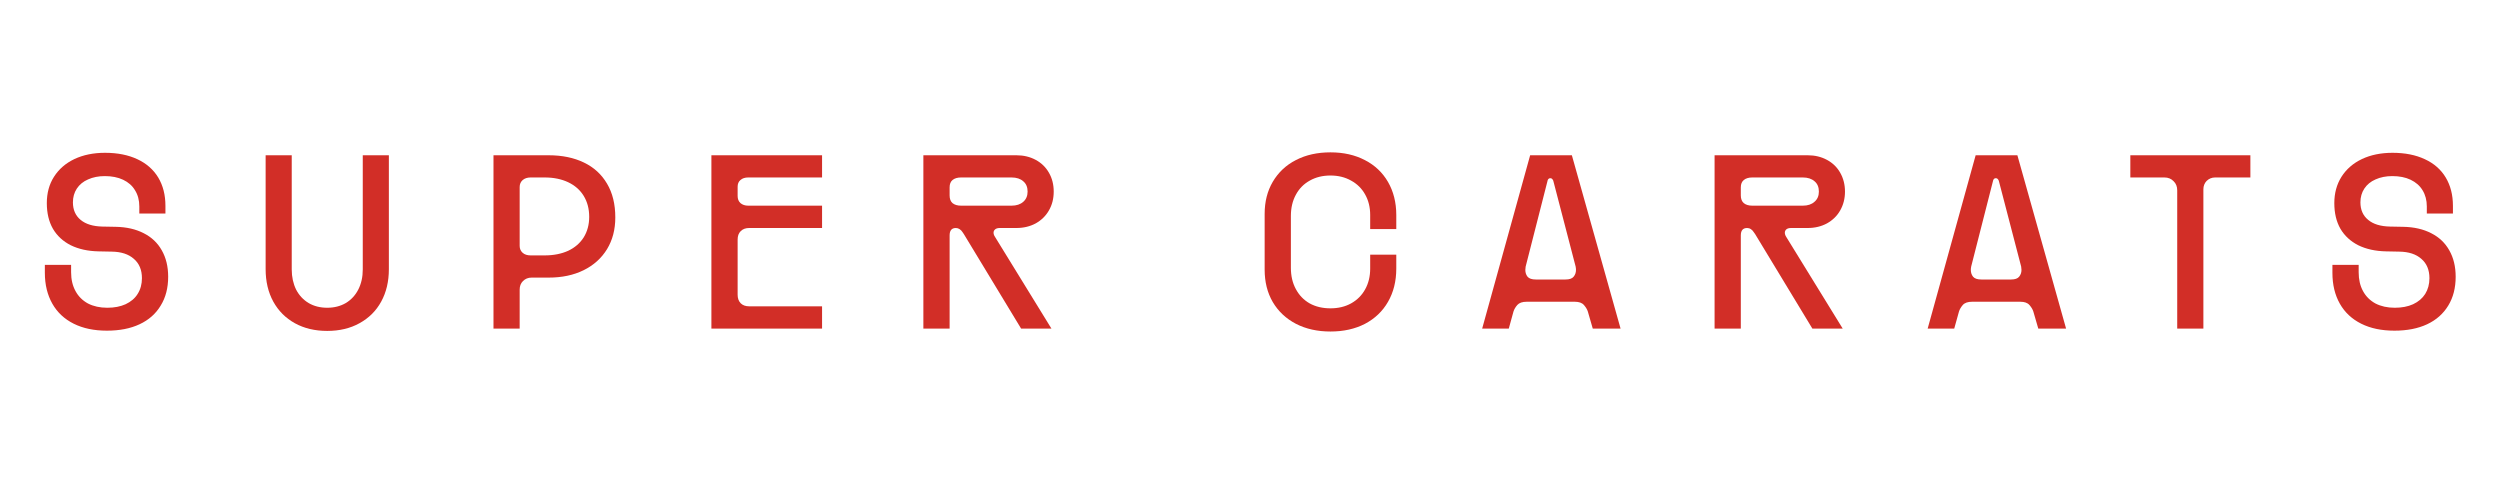
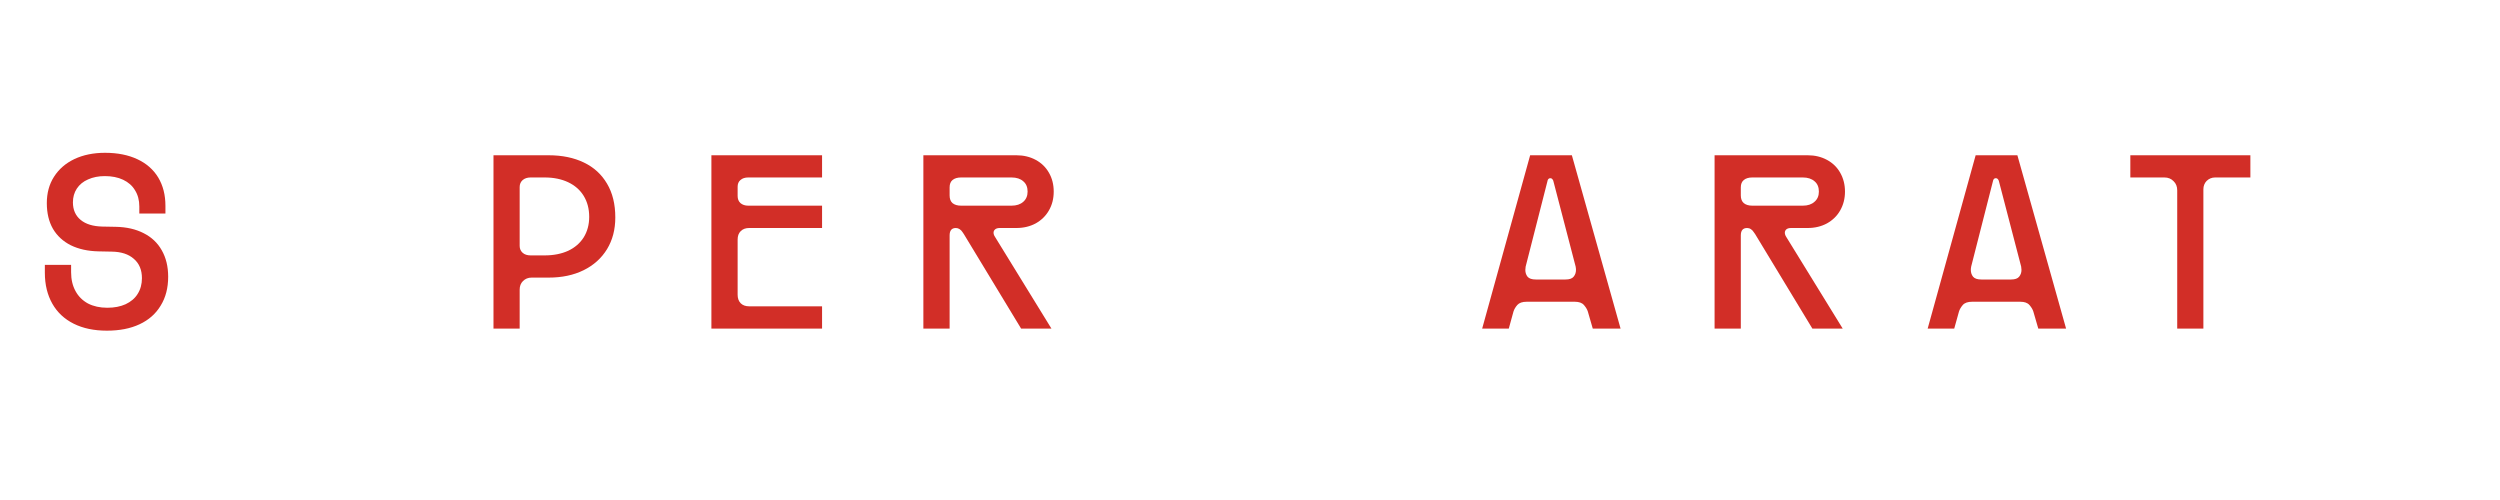
<svg xmlns="http://www.w3.org/2000/svg" version="1.0" preserveAspectRatio="xMidYMid meet" height="40" viewBox="0 0 150 30" zoomAndPan="magnify" width="200">
  <defs>
    <clipPath id="a97f0a0006">
      <path clip-rule="nonzero" d="M 2.418 9.141 L 11 9.141 L 11 20 L 2.418 20 Z M 2.418 9.141" />
    </clipPath>
    <clipPath id="76e526d105">
      <path clip-rule="nonzero" d="M 15 9.141 L 24 9.141 L 24 20 L 15 20 Z M 15 9.141" />
    </clipPath>
    <clipPath id="adda6df0d2">
      <path clip-rule="nonzero" d="M 29 9.141 L 37 9.141 L 37 20 L 29 20 Z M 29 9.141" />
    </clipPath>
    <clipPath id="daeae284f6">
-       <path clip-rule="nonzero" d="M 42 9.141 L 50 9.141 L 50 20 L 42 20 Z M 42 9.141" />
+       <path clip-rule="nonzero" d="M 42 9.141 L 50 9.141 L 50 20 L 42 20 M 42 9.141" />
    </clipPath>
    <clipPath id="1f80bdbd7b">
      <path clip-rule="nonzero" d="M 55 9.141 L 64 9.141 L 64 20 L 55 20 Z M 55 9.141" />
    </clipPath>
    <clipPath id="7a8a0b60c3">
      <path clip-rule="nonzero" d="M 75 9.141 L 84 9.141 L 84 20 L 75 20 Z M 75 9.141" />
    </clipPath>
    <clipPath id="fbef37d3f0">
      <path clip-rule="nonzero" d="M 88 9.141 L 98 9.141 L 98 20 L 88 20 Z M 88 9.141" />
    </clipPath>
    <clipPath id="06cd4b8349">
      <path clip-rule="nonzero" d="M 102 9.141 L 111 9.141 L 111 20 L 102 20 Z M 102 9.141" />
    </clipPath>
    <clipPath id="a4e445e7b2">
      <path clip-rule="nonzero" d="M 115 9.141 L 124 9.141 L 124 20 L 115 20 Z M 115 9.141" />
    </clipPath>
    <clipPath id="b8f88aa2b0">
      <path clip-rule="nonzero" d="M 127 9.141 L 136 9.141 L 136 20 L 127 20 Z M 127 9.141" />
    </clipPath>
    <clipPath id="fe5ed48c0b">
-       <path clip-rule="nonzero" d="M 139 9.141 L 147.578 9.141 L 147.578 20 L 139 20 Z M 139 9.141" />
-     </clipPath>
+       </clipPath>
  </defs>
  <g clip-path="url(#a97f0a0006)">
    <path fill-rule="nonzero" fill-opacity="1" d="M 6.414 19.84 C 5.648 19.84 4.984 19.703 4.422 19.422 C 3.867 19.145 3.438 18.746 3.141 18.223 C 2.844 17.699 2.691 17.082 2.691 16.367 L 2.691 15.891 L 4.266 15.891 L 4.266 16.332 C 4.266 16.766 4.355 17.145 4.531 17.465 C 4.703 17.785 4.957 18.035 5.281 18.211 C 5.609 18.379 5.992 18.465 6.438 18.465 C 6.859 18.465 7.223 18.395 7.535 18.254 C 7.852 18.105 8.094 17.902 8.258 17.637 C 8.43 17.367 8.516 17.051 8.516 16.691 C 8.516 16.195 8.355 15.809 8.031 15.531 C 7.715 15.25 7.273 15.105 6.707 15.098 L 5.918 15.082 C 5.273 15.07 4.715 14.945 4.246 14.715 C 3.781 14.48 3.426 14.152 3.176 13.727 C 2.93 13.297 2.809 12.785 2.809 12.188 C 2.809 11.59 2.949 11.062 3.238 10.609 C 3.531 10.148 3.941 9.793 4.465 9.543 C 4.996 9.293 5.609 9.168 6.301 9.168 C 7.051 9.168 7.695 9.297 8.238 9.551 C 8.785 9.805 9.203 10.172 9.492 10.648 C 9.781 11.129 9.926 11.695 9.926 12.352 L 9.926 12.812 L 8.359 12.812 L 8.359 12.387 C 8.359 12.016 8.273 11.691 8.102 11.418 C 7.938 11.141 7.699 10.934 7.387 10.785 C 7.074 10.637 6.707 10.566 6.289 10.566 C 5.91 10.566 5.574 10.633 5.281 10.766 C 4.992 10.891 4.77 11.074 4.609 11.316 C 4.453 11.555 4.375 11.828 4.375 12.141 C 4.375 12.59 4.531 12.941 4.84 13.195 C 5.152 13.453 5.59 13.582 6.145 13.594 L 6.941 13.609 C 7.594 13.621 8.152 13.75 8.621 13.992 C 9.094 14.23 9.457 14.574 9.707 15.02 C 9.961 15.465 10.09 15.992 10.09 16.605 C 10.09 17.273 9.941 17.852 9.641 18.336 C 9.348 18.824 8.926 19.199 8.371 19.457 C 7.82 19.715 7.168 19.84 6.414 19.84 Z M 6.414 19.84" fill="#d22e27" />
  </g>
  <g clip-path="url(#76e526d105)">
-     <path fill-rule="nonzero" fill-opacity="1" d="M 19.633 19.855 C 18.898 19.855 18.254 19.703 17.695 19.395 C 17.137 19.086 16.707 18.656 16.398 18.098 C 16.09 17.535 15.938 16.887 15.938 16.152 L 15.938 9.316 L 17.504 9.316 L 17.504 16.168 C 17.504 16.621 17.594 17.023 17.766 17.375 C 17.945 17.719 18.195 17.988 18.52 18.184 C 18.84 18.371 19.211 18.465 19.633 18.465 C 20.051 18.465 20.422 18.371 20.746 18.184 C 21.07 17.988 21.32 17.719 21.496 17.375 C 21.676 17.023 21.766 16.621 21.766 16.168 L 21.766 9.316 L 23.332 9.316 L 23.332 16.152 C 23.332 16.887 23.18 17.535 22.871 18.098 C 22.566 18.656 22.129 19.086 21.566 19.395 C 21.012 19.703 20.363 19.855 19.633 19.855 Z M 19.633 19.855" fill="#d22e27" />
-   </g>
+     </g>
  <g clip-path="url(#adda6df0d2)">
    <path fill-rule="nonzero" fill-opacity="1" d="M 29.609 9.316 L 32.918 9.316 C 33.727 9.316 34.43 9.461 35.031 9.75 C 35.633 10.039 36.094 10.461 36.422 11.02 C 36.754 11.578 36.918 12.254 36.918 13.047 C 36.918 13.77 36.754 14.402 36.422 14.949 C 36.09 15.492 35.621 15.914 35.02 16.211 C 34.418 16.508 33.719 16.656 32.918 16.656 L 31.891 16.656 C 31.688 16.656 31.516 16.727 31.379 16.863 C 31.246 16.996 31.18 17.164 31.18 17.375 L 31.18 19.715 L 29.609 19.715 Z M 31.18 14.758 C 31.18 14.926 31.242 15.062 31.359 15.168 C 31.477 15.273 31.637 15.324 31.836 15.324 L 32.684 15.324 C 33.219 15.324 33.688 15.23 34.09 15.047 C 34.492 14.859 34.801 14.59 35.02 14.246 C 35.238 13.895 35.352 13.484 35.352 13.012 C 35.352 12.523 35.238 12.105 35.02 11.75 C 34.801 11.395 34.492 11.125 34.09 10.934 C 33.691 10.746 33.223 10.648 32.684 10.648 L 31.836 10.648 C 31.637 10.648 31.477 10.703 31.359 10.805 C 31.242 10.91 31.18 11.047 31.18 11.219 Z M 31.18 14.758" fill="#d22e27" />
  </g>
  <g clip-path="url(#daeae284f6)">
    <path fill-rule="nonzero" fill-opacity="1" d="M 42.684 9.316 L 49.324 9.316 L 49.324 10.648 L 44.895 10.648 C 44.699 10.648 44.543 10.699 44.426 10.801 C 44.312 10.898 44.258 11.035 44.258 11.203 L 44.258 11.758 C 44.258 11.938 44.312 12.078 44.426 12.184 C 44.543 12.285 44.699 12.34 44.895 12.34 L 49.324 12.34 L 49.324 13.68 L 44.949 13.68 C 44.738 13.68 44.566 13.742 44.441 13.871 C 44.316 13.992 44.258 14.16 44.258 14.375 L 44.258 17.684 C 44.258 17.898 44.316 18.066 44.441 18.195 C 44.566 18.32 44.738 18.379 44.949 18.379 L 49.324 18.379 L 49.324 19.715 L 42.684 19.715 Z M 42.684 9.316" fill="#d22e27" />
  </g>
  <g clip-path="url(#1f80bdbd7b)">
    <path fill-rule="nonzero" fill-opacity="1" d="M 55.402 9.316 L 60.988 9.316 C 61.418 9.316 61.805 9.41 62.145 9.594 C 62.484 9.777 62.75 10.035 62.938 10.367 C 63.129 10.699 63.223 11.074 63.223 11.496 C 63.223 11.914 63.129 12.289 62.938 12.621 C 62.75 12.953 62.484 13.211 62.145 13.402 C 61.805 13.586 61.418 13.68 60.988 13.68 L 59.988 13.68 C 59.867 13.68 59.773 13.707 59.707 13.762 C 59.645 13.816 59.613 13.883 59.613 13.961 C 59.613 14.047 59.645 14.133 59.707 14.223 L 63.086 19.715 L 61.266 19.715 L 57.832 14.047 C 57.824 14.031 57.797 13.992 57.75 13.926 C 57.707 13.855 57.648 13.797 57.578 13.75 C 57.508 13.703 57.434 13.68 57.352 13.68 C 57.102 13.68 56.977 13.828 56.977 14.125 L 56.977 19.715 L 55.402 19.715 Z M 56.977 11.727 C 56.977 11.93 57.035 12.086 57.152 12.188 C 57.277 12.289 57.445 12.34 57.664 12.34 L 60.691 12.34 C 60.988 12.34 61.223 12.262 61.395 12.109 C 61.566 11.961 61.656 11.754 61.656 11.496 C 61.656 11.23 61.57 11.023 61.398 10.879 C 61.23 10.727 60.992 10.648 60.691 10.648 L 57.664 10.648 C 57.445 10.648 57.277 10.699 57.152 10.801 C 57.035 10.898 56.977 11.047 56.977 11.238 Z M 56.977 11.727" fill="#d22e27" />
  </g>
  <g clip-path="url(#7a8a0b60c3)">
-     <path fill-rule="nonzero" fill-opacity="1" d="M 79.828 19.891 C 79.047 19.891 78.355 19.738 77.758 19.43 C 77.16 19.117 76.699 18.684 76.367 18.125 C 76.039 17.562 75.879 16.914 75.879 16.176 L 75.879 12.836 C 75.879 12.105 76.039 11.465 76.367 10.906 C 76.699 10.344 77.16 9.906 77.758 9.602 C 78.355 9.293 79.047 9.141 79.828 9.141 C 80.613 9.141 81.301 9.297 81.898 9.609 C 82.492 9.914 82.953 10.352 83.281 10.918 C 83.609 11.488 83.777 12.148 83.777 12.898 L 83.777 13.742 L 82.211 13.742 L 82.211 12.898 C 82.211 12.434 82.109 12.027 81.91 11.672 C 81.711 11.312 81.43 11.035 81.066 10.836 C 80.707 10.633 80.293 10.531 79.828 10.531 C 79.359 10.531 78.945 10.633 78.586 10.836 C 78.227 11.035 77.949 11.316 77.75 11.688 C 77.551 12.055 77.453 12.477 77.453 12.957 L 77.453 16.07 C 77.453 16.551 77.551 16.977 77.75 17.344 C 77.949 17.715 78.223 18 78.578 18.203 C 78.938 18.402 79.355 18.5 79.828 18.5 C 80.293 18.5 80.707 18.402 81.066 18.203 C 81.43 18 81.711 17.719 81.91 17.359 C 82.109 17 82.211 16.586 82.211 16.117 L 82.211 15.281 L 83.777 15.281 L 83.777 16.117 C 83.777 16.875 83.609 17.539 83.281 18.109 C 82.953 18.68 82.492 19.117 81.898 19.43 C 81.301 19.738 80.613 19.891 79.828 19.891 Z M 79.828 19.891" fill="#d22e27" />
-   </g>
+     </g>
  <g clip-path="url(#fbef37d3f0)">
    <path fill-rule="nonzero" fill-opacity="1" d="M 91.809 9.316 L 94.312 9.316 L 97.234 19.715 L 95.566 19.715 L 95.27 18.691 C 95.23 18.566 95.152 18.434 95.035 18.301 C 94.922 18.168 94.738 18.105 94.488 18.105 L 91.598 18.105 C 91.34 18.105 91.156 18.168 91.035 18.301 C 90.922 18.434 90.848 18.566 90.809 18.691 L 90.527 19.715 L 88.93 19.715 Z M 91.539 15.996 C 91.527 16.082 91.52 16.148 91.52 16.195 C 91.52 16.352 91.562 16.488 91.652 16.602 C 91.746 16.715 91.914 16.77 92.148 16.77 L 93.93 16.77 C 94.164 16.77 94.328 16.715 94.418 16.602 C 94.512 16.488 94.559 16.352 94.559 16.195 C 94.559 16.148 94.555 16.082 94.539 15.996 L 93.207 10.883 C 93.195 10.828 93.176 10.781 93.141 10.75 C 93.113 10.711 93.074 10.691 93.023 10.691 C 92.922 10.691 92.863 10.758 92.844 10.883 Z M 91.539 15.996" fill="#d22e27" />
  </g>
  <g clip-path="url(#06cd4b8349)">
    <path fill-rule="nonzero" fill-opacity="1" d="M 102.875 9.316 L 108.465 9.316 C 108.895 9.316 109.281 9.41 109.621 9.594 C 109.961 9.777 110.227 10.035 110.414 10.367 C 110.602 10.699 110.699 11.074 110.699 11.496 C 110.699 11.914 110.602 12.289 110.414 12.621 C 110.227 12.953 109.961 13.211 109.621 13.402 C 109.281 13.586 108.895 13.68 108.465 13.68 L 107.465 13.68 C 107.34 13.68 107.246 13.707 107.18 13.762 C 107.121 13.816 107.09 13.883 107.09 13.961 C 107.09 14.047 107.121 14.133 107.18 14.223 L 110.562 19.715 L 108.742 19.715 L 105.309 14.047 C 105.301 14.031 105.27 13.992 105.223 13.926 C 105.18 13.855 105.125 13.797 105.055 13.75 C 104.984 13.703 104.906 13.68 104.828 13.68 C 104.574 13.68 104.449 13.828 104.449 14.125 L 104.449 19.715 L 102.875 19.715 Z M 104.449 11.727 C 104.449 11.93 104.508 12.086 104.629 12.188 C 104.75 12.289 104.922 12.34 105.137 12.34 L 108.168 12.34 C 108.465 12.34 108.699 12.262 108.867 12.109 C 109.043 11.961 109.133 11.754 109.133 11.496 C 109.133 11.23 109.047 11.023 108.875 10.879 C 108.703 10.727 108.469 10.648 108.168 10.648 L 105.137 10.648 C 104.922 10.648 104.75 10.699 104.629 10.801 C 104.508 10.898 104.449 11.047 104.449 11.238 Z M 104.449 11.727" fill="#d22e27" />
  </g>
  <g clip-path="url(#a4e445e7b2)">
    <path fill-rule="nonzero" fill-opacity="1" d="M 118.539 9.316 L 121.043 9.316 L 123.965 19.715 L 122.297 19.715 L 122 18.691 C 121.961 18.566 121.883 18.434 121.766 18.301 C 121.652 18.168 121.469 18.105 121.219 18.105 L 118.324 18.105 C 118.07 18.105 117.883 18.168 117.766 18.301 C 117.652 18.434 117.578 18.566 117.539 18.691 L 117.254 19.715 L 115.66 19.715 Z M 118.27 15.996 C 118.254 16.082 118.25 16.148 118.25 16.195 C 118.25 16.352 118.293 16.488 118.383 16.602 C 118.477 16.715 118.645 16.77 118.879 16.77 L 120.66 16.77 C 120.895 16.77 121.059 16.715 121.148 16.602 C 121.242 16.488 121.289 16.352 121.289 16.195 C 121.289 16.148 121.281 16.082 121.27 15.996 L 119.938 10.883 C 119.926 10.828 119.906 10.781 119.871 10.75 C 119.844 10.711 119.805 10.691 119.75 10.691 C 119.652 10.691 119.594 10.758 119.574 10.883 Z M 118.27 15.996" fill="#d22e27" />
  </g>
  <g clip-path="url(#b8f88aa2b0)">
    <path fill-rule="nonzero" fill-opacity="1" d="M 130.633 11.418 C 130.633 11.195 130.562 11.012 130.414 10.871 C 130.273 10.723 130.09 10.648 129.863 10.648 L 127.82 10.648 L 127.82 9.316 L 135.023 9.316 L 135.023 10.648 L 132.91 10.648 C 132.707 10.648 132.539 10.719 132.398 10.855 C 132.27 10.988 132.203 11.156 132.203 11.359 L 132.203 19.715 L 130.633 19.715 Z M 130.633 11.418" fill="#d22e27" />
  </g>
  <g clip-path="url(#fe5ed48c0b)">
    <path fill-rule="nonzero" fill-opacity="1" d="M 143.668 19.84 C 142.898 19.84 142.234 19.703 141.672 19.422 C 141.117 19.145 140.688 18.746 140.391 18.223 C 140.094 17.699 139.945 17.082 139.945 16.367 L 139.945 15.891 L 141.52 15.891 L 141.52 16.332 C 141.52 16.766 141.605 17.145 141.781 17.465 C 141.953 17.785 142.207 18.035 142.531 18.211 C 142.859 18.379 143.242 18.465 143.688 18.465 C 144.109 18.465 144.477 18.395 144.785 18.254 C 145.102 18.105 145.344 17.902 145.512 17.637 C 145.68 17.367 145.766 17.051 145.766 16.691 C 145.766 16.195 145.605 15.809 145.281 15.531 C 144.965 15.25 144.523 15.105 143.957 15.098 L 143.168 15.082 C 142.523 15.07 141.965 14.945 141.496 14.715 C 141.035 14.48 140.676 14.152 140.426 13.727 C 140.18 13.297 140.059 12.785 140.059 12.188 C 140.059 11.59 140.203 11.062 140.488 10.609 C 140.781 10.148 141.191 9.793 141.715 9.543 C 142.246 9.293 142.859 9.168 143.551 9.168 C 144.301 9.168 144.945 9.297 145.488 9.551 C 146.039 9.805 146.457 10.172 146.742 10.648 C 147.031 11.129 147.176 11.695 147.176 12.352 L 147.176 12.812 L 145.609 12.812 L 145.609 12.387 C 145.609 12.016 145.523 11.691 145.355 11.418 C 145.188 11.141 144.949 10.934 144.637 10.785 C 144.324 10.637 143.961 10.566 143.539 10.566 C 143.16 10.566 142.824 10.633 142.531 10.766 C 142.242 10.891 142.02 11.074 141.859 11.316 C 141.703 11.555 141.625 11.828 141.625 12.141 C 141.625 12.59 141.781 12.941 142.094 13.195 C 142.402 13.453 142.84 13.582 143.398 13.594 L 144.191 13.609 C 144.844 13.621 145.402 13.75 145.871 13.992 C 146.344 14.23 146.707 14.574 146.957 15.02 C 147.211 15.465 147.34 15.992 147.34 16.605 C 147.34 17.273 147.191 17.852 146.895 18.336 C 146.598 18.824 146.176 19.199 145.625 19.457 C 145.07 19.715 144.418 19.84 143.668 19.84 Z M 143.668 19.84" fill="#d22e27" />
  </g>
</svg>